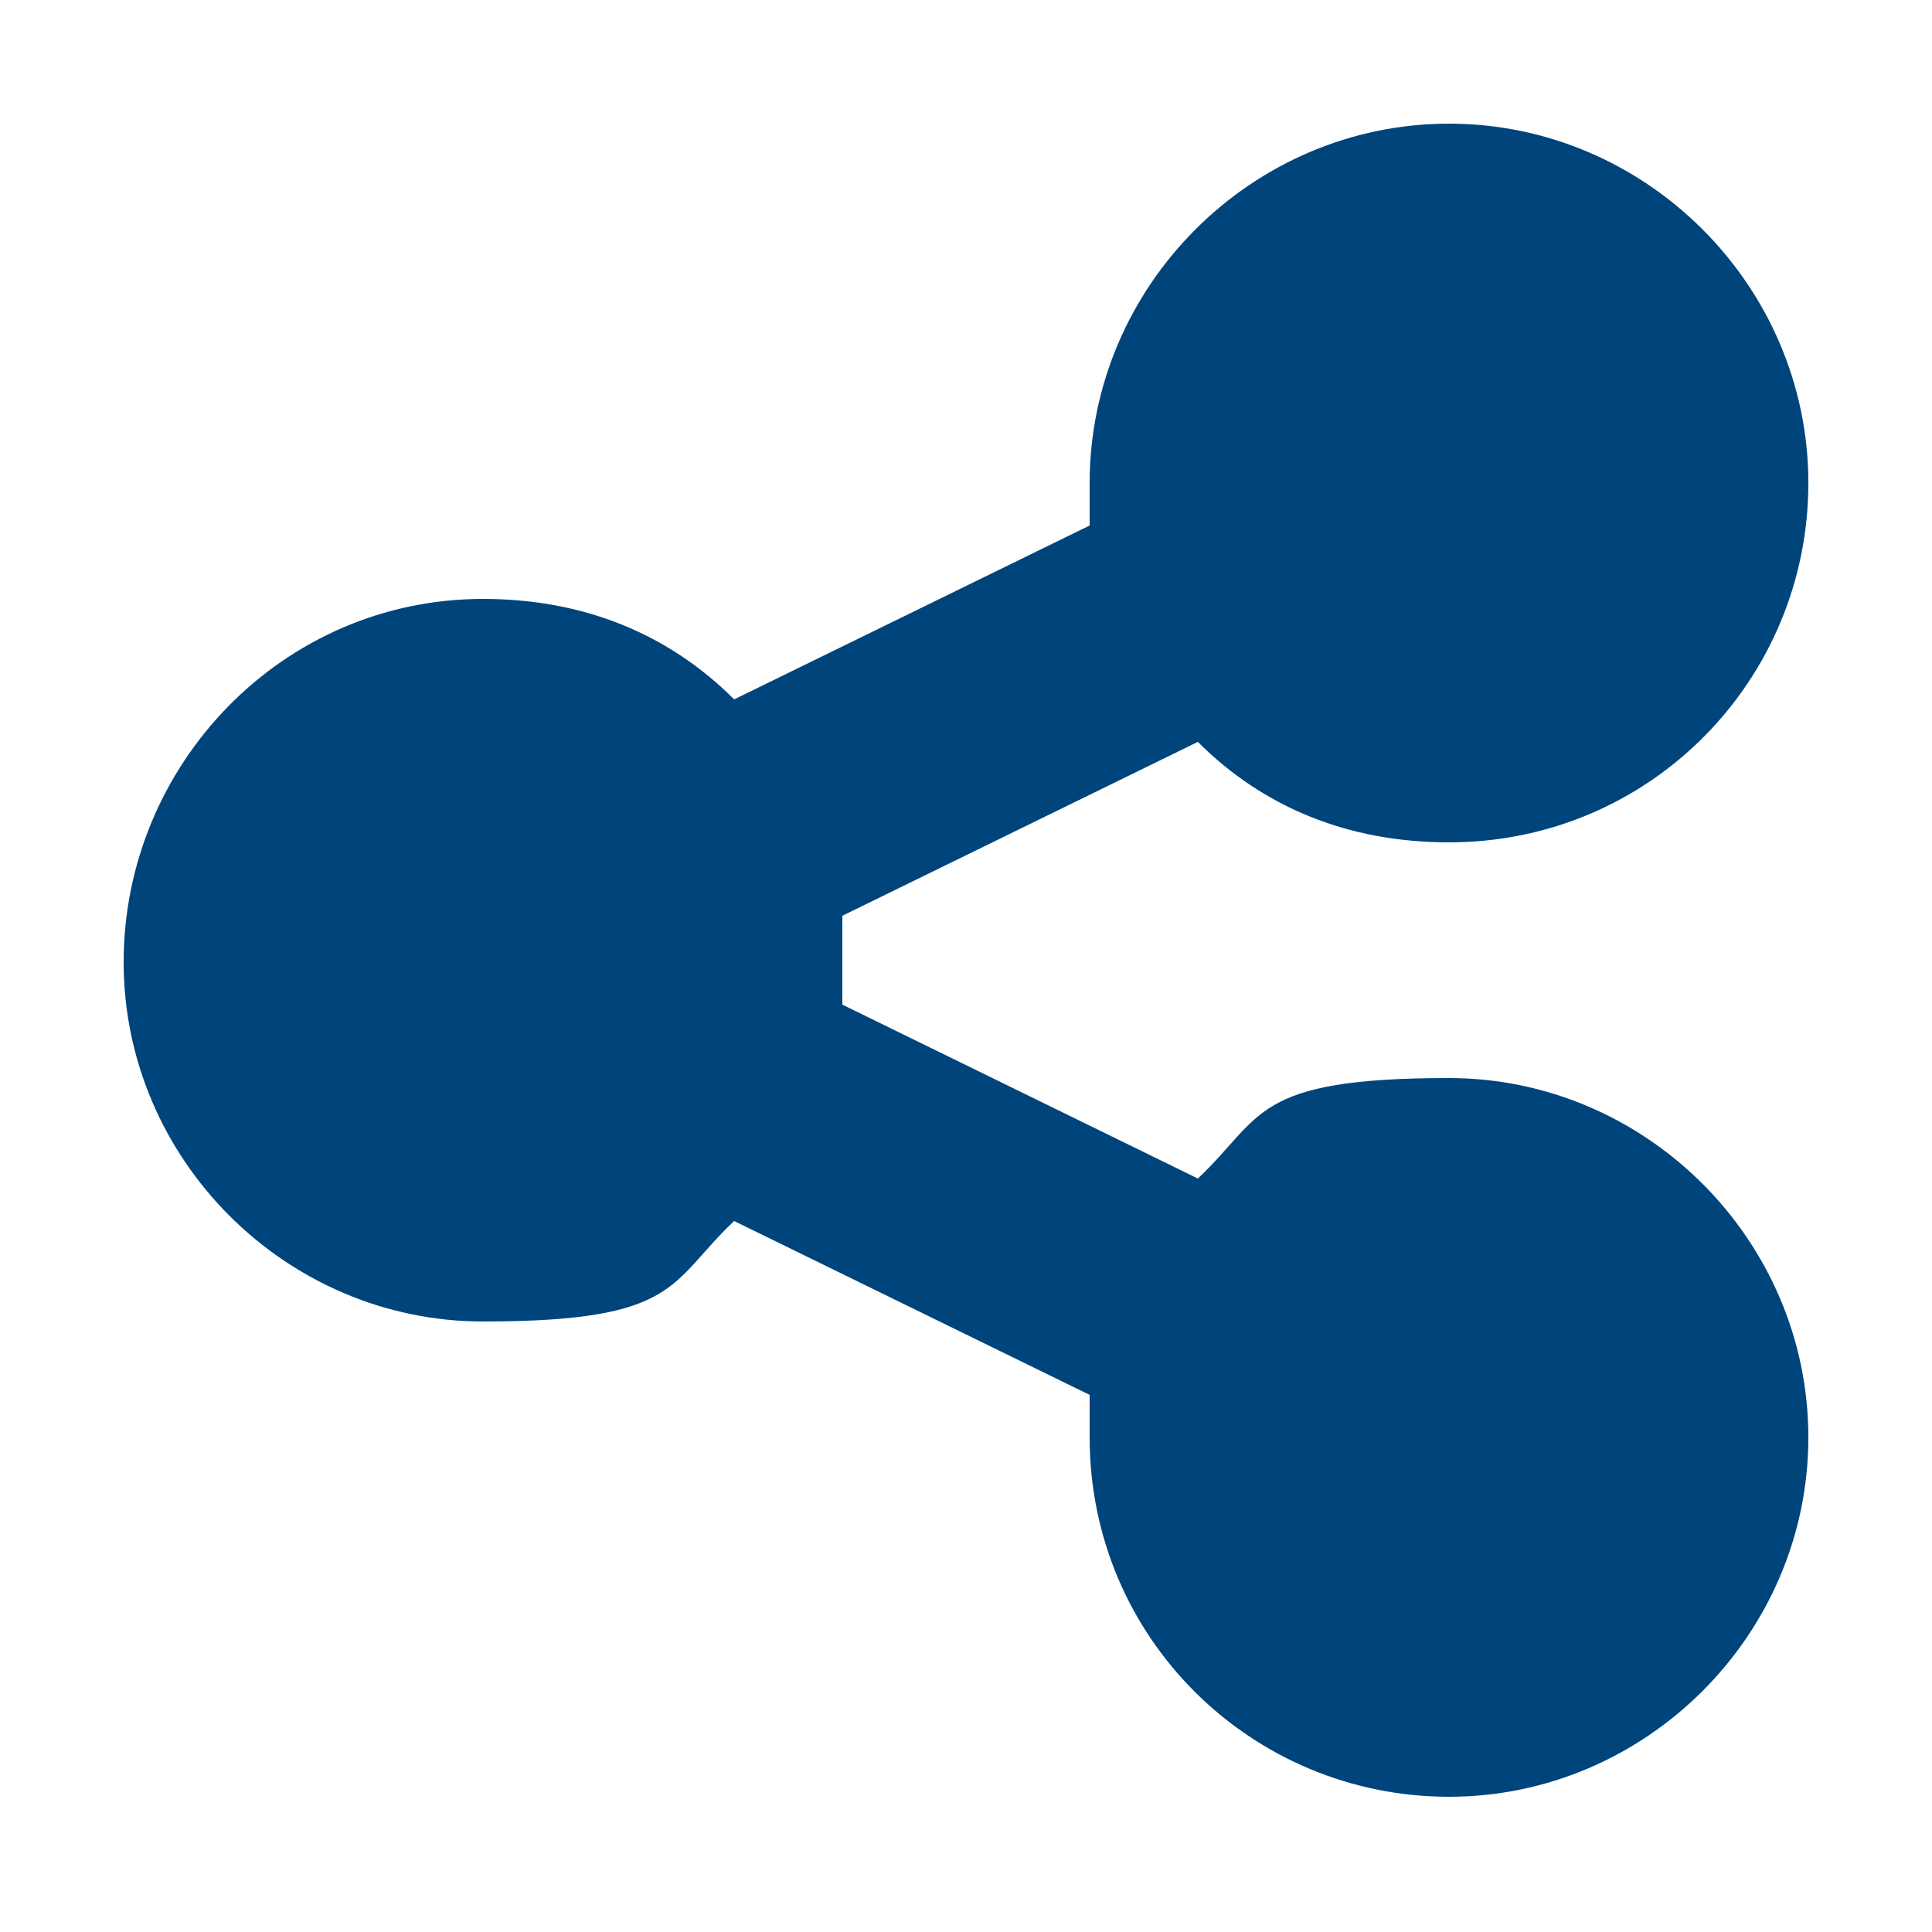
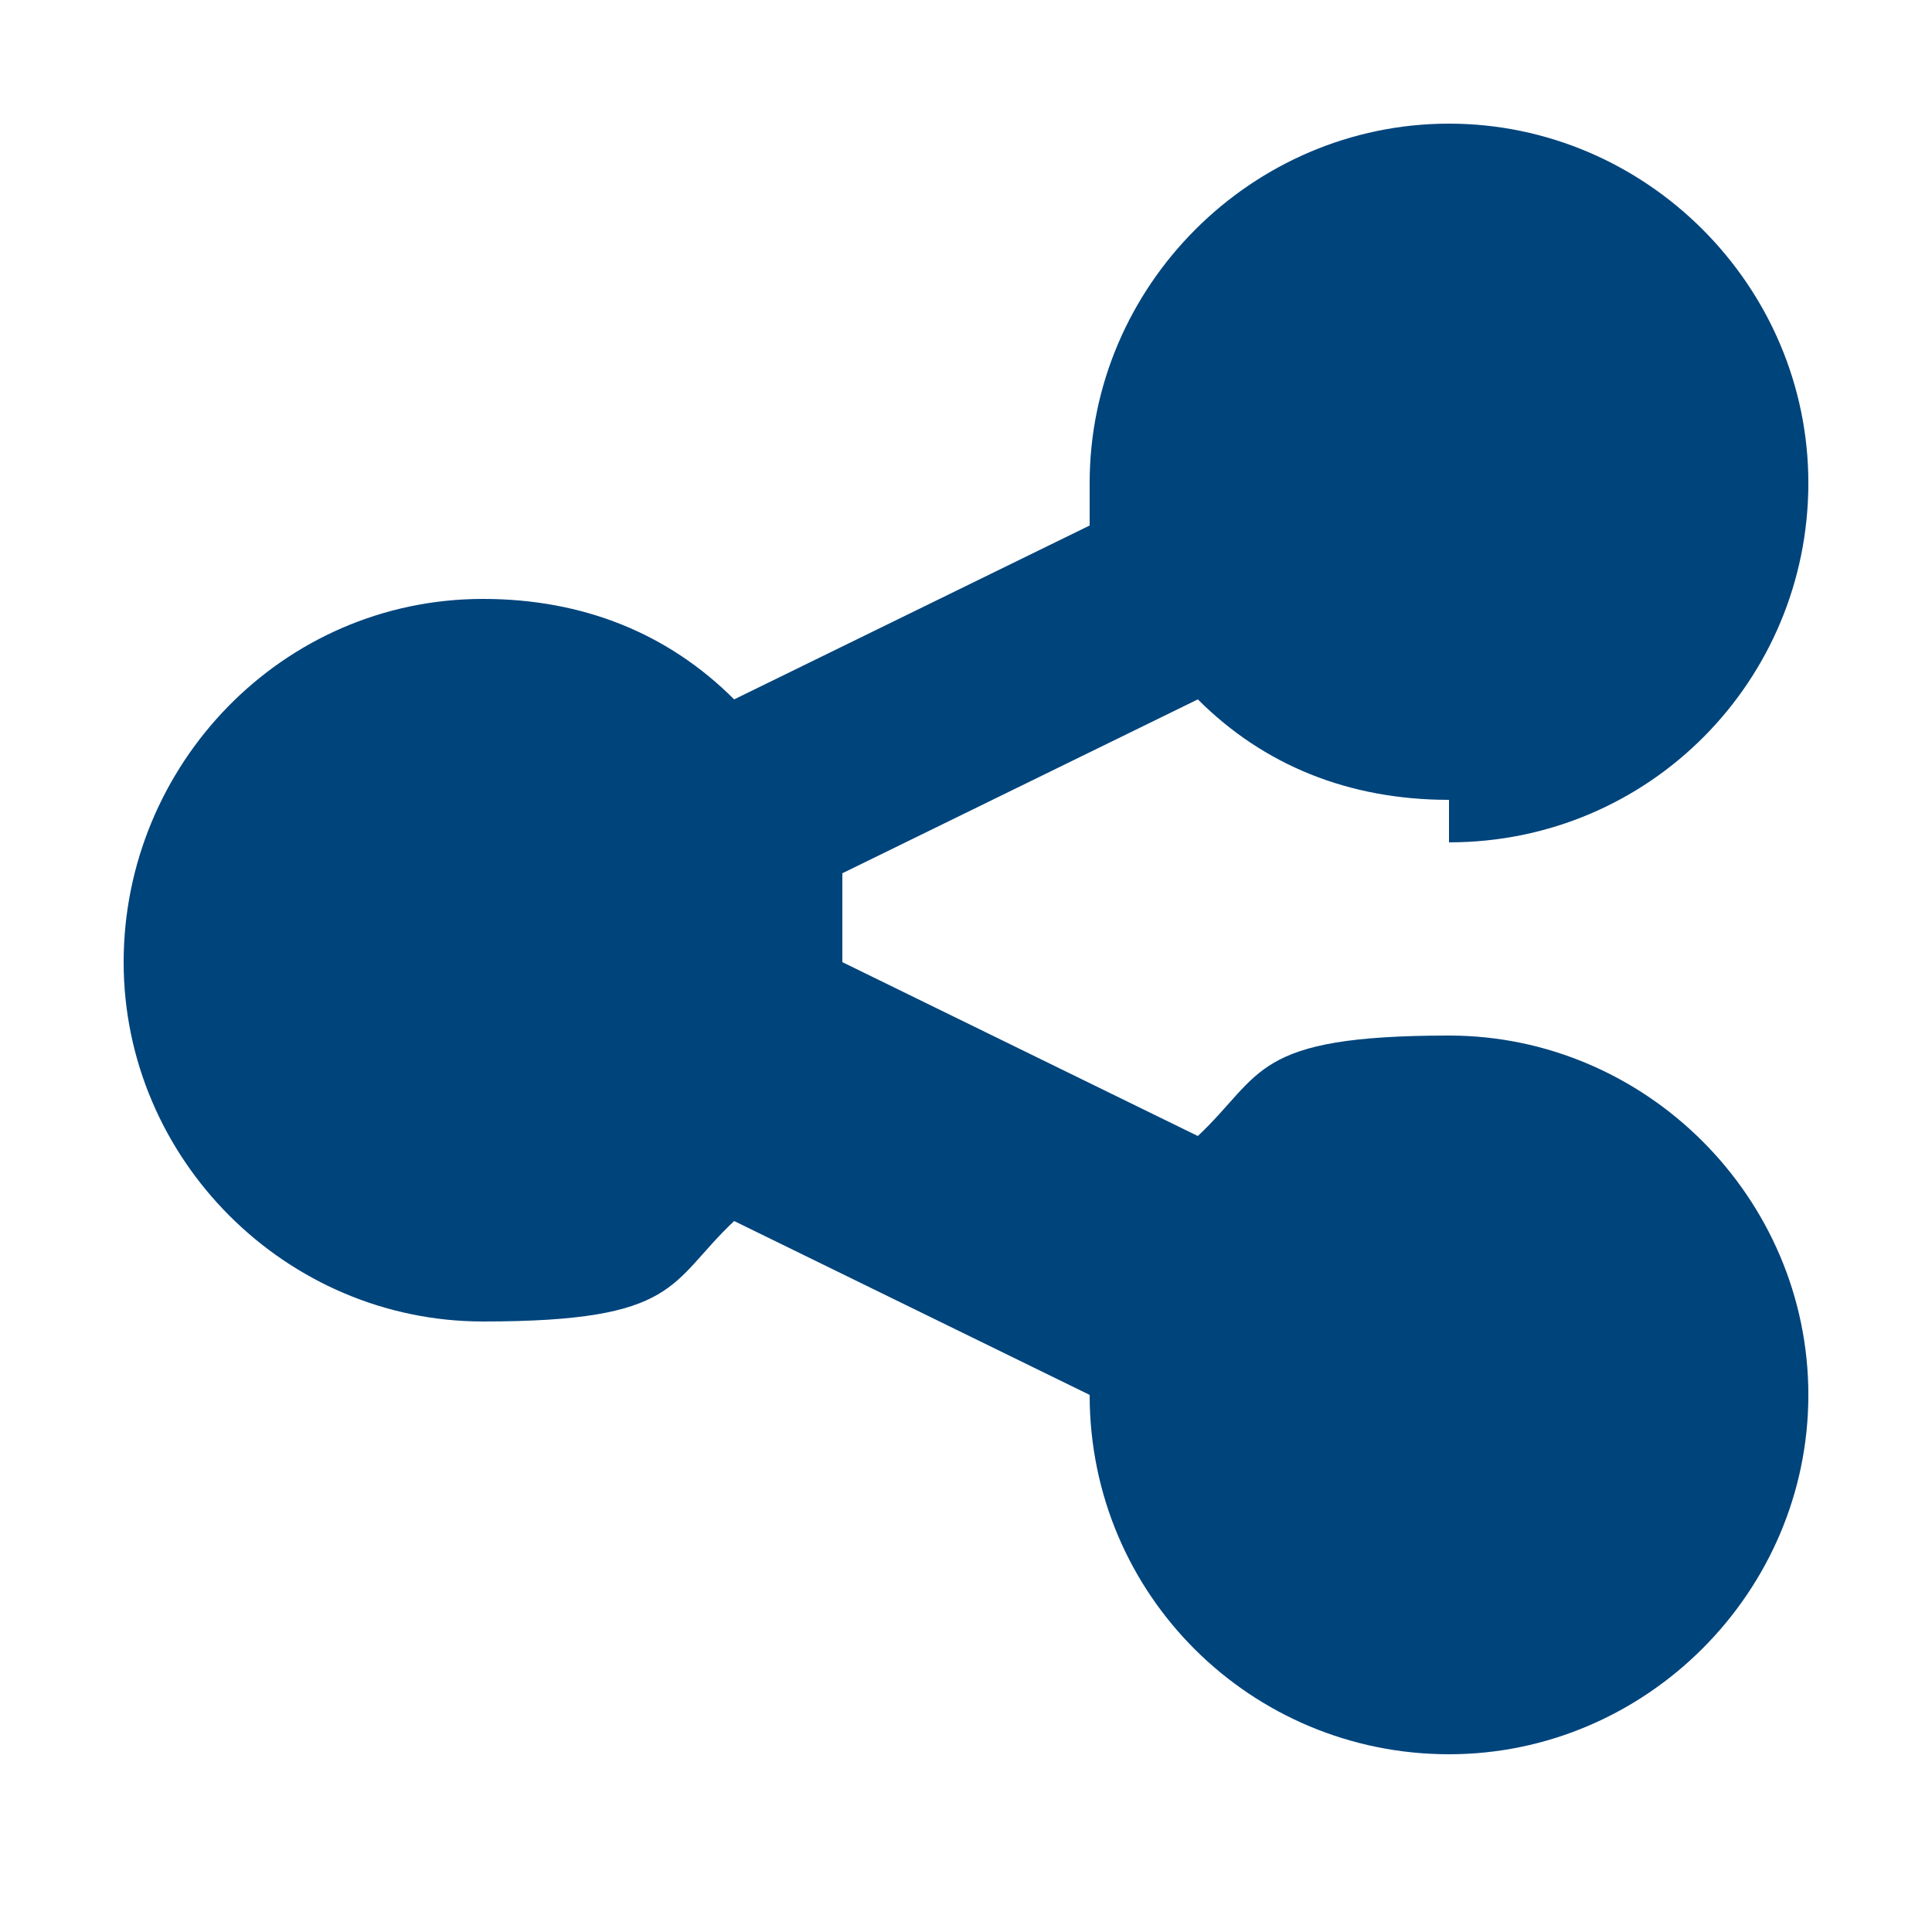
<svg xmlns="http://www.w3.org/2000/svg" version="1.1" viewBox="0 0 50 50">
  <defs>
    <style>
      .cls-1 {
        fill: #00447c;
      }
    </style>
  </defs>
  <g>
    <g id="_圖層_1" data-name="圖層_1">
      <g id="Layer_1">
-         <path class="cls-1" d="M37.5,21.8c5.2,0,9.3-4.2,9.3-9.3s-4.2-9.3-9.3-9.3-9.3,4.2-9.3,9.3,0,.8,0,1.1l-9.2,4.5c-1.7-1.7-3.9-2.6-6.5-2.6-5.2,0-9.3,4.3-9.3,9.4s4.2,9.3,9.3,9.3,4.8-1,6.5-2.6l9.2,4.5v1.1c0,5.2,4.2,9.3,9.3,9.3s9.3-4.2,9.3-9.3-4.2-9.3-9.3-9.3-4.8,1-6.5,2.6l-9.2-4.5v-2.3l9.2-4.5c1.7,1.7,3.9,2.6,6.5,2.6h0Z" />
+         <path class="cls-1" d="M37.5,21.8c5.2,0,9.3-4.2,9.3-9.3s-4.2-9.3-9.3-9.3-9.3,4.2-9.3,9.3,0,.8,0,1.1l-9.2,4.5c-1.7-1.7-3.9-2.6-6.5-2.6-5.2,0-9.3,4.3-9.3,9.4s4.2,9.3,9.3,9.3,4.8-1,6.5-2.6l9.2,4.5c0,5.2,4.2,9.3,9.3,9.3s9.3-4.2,9.3-9.3-4.2-9.3-9.3-9.3-4.8,1-6.5,2.6l-9.2-4.5v-2.3l9.2-4.5c1.7,1.7,3.9,2.6,6.5,2.6h0Z" />
      </g>
    </g>
  </g>
</svg>